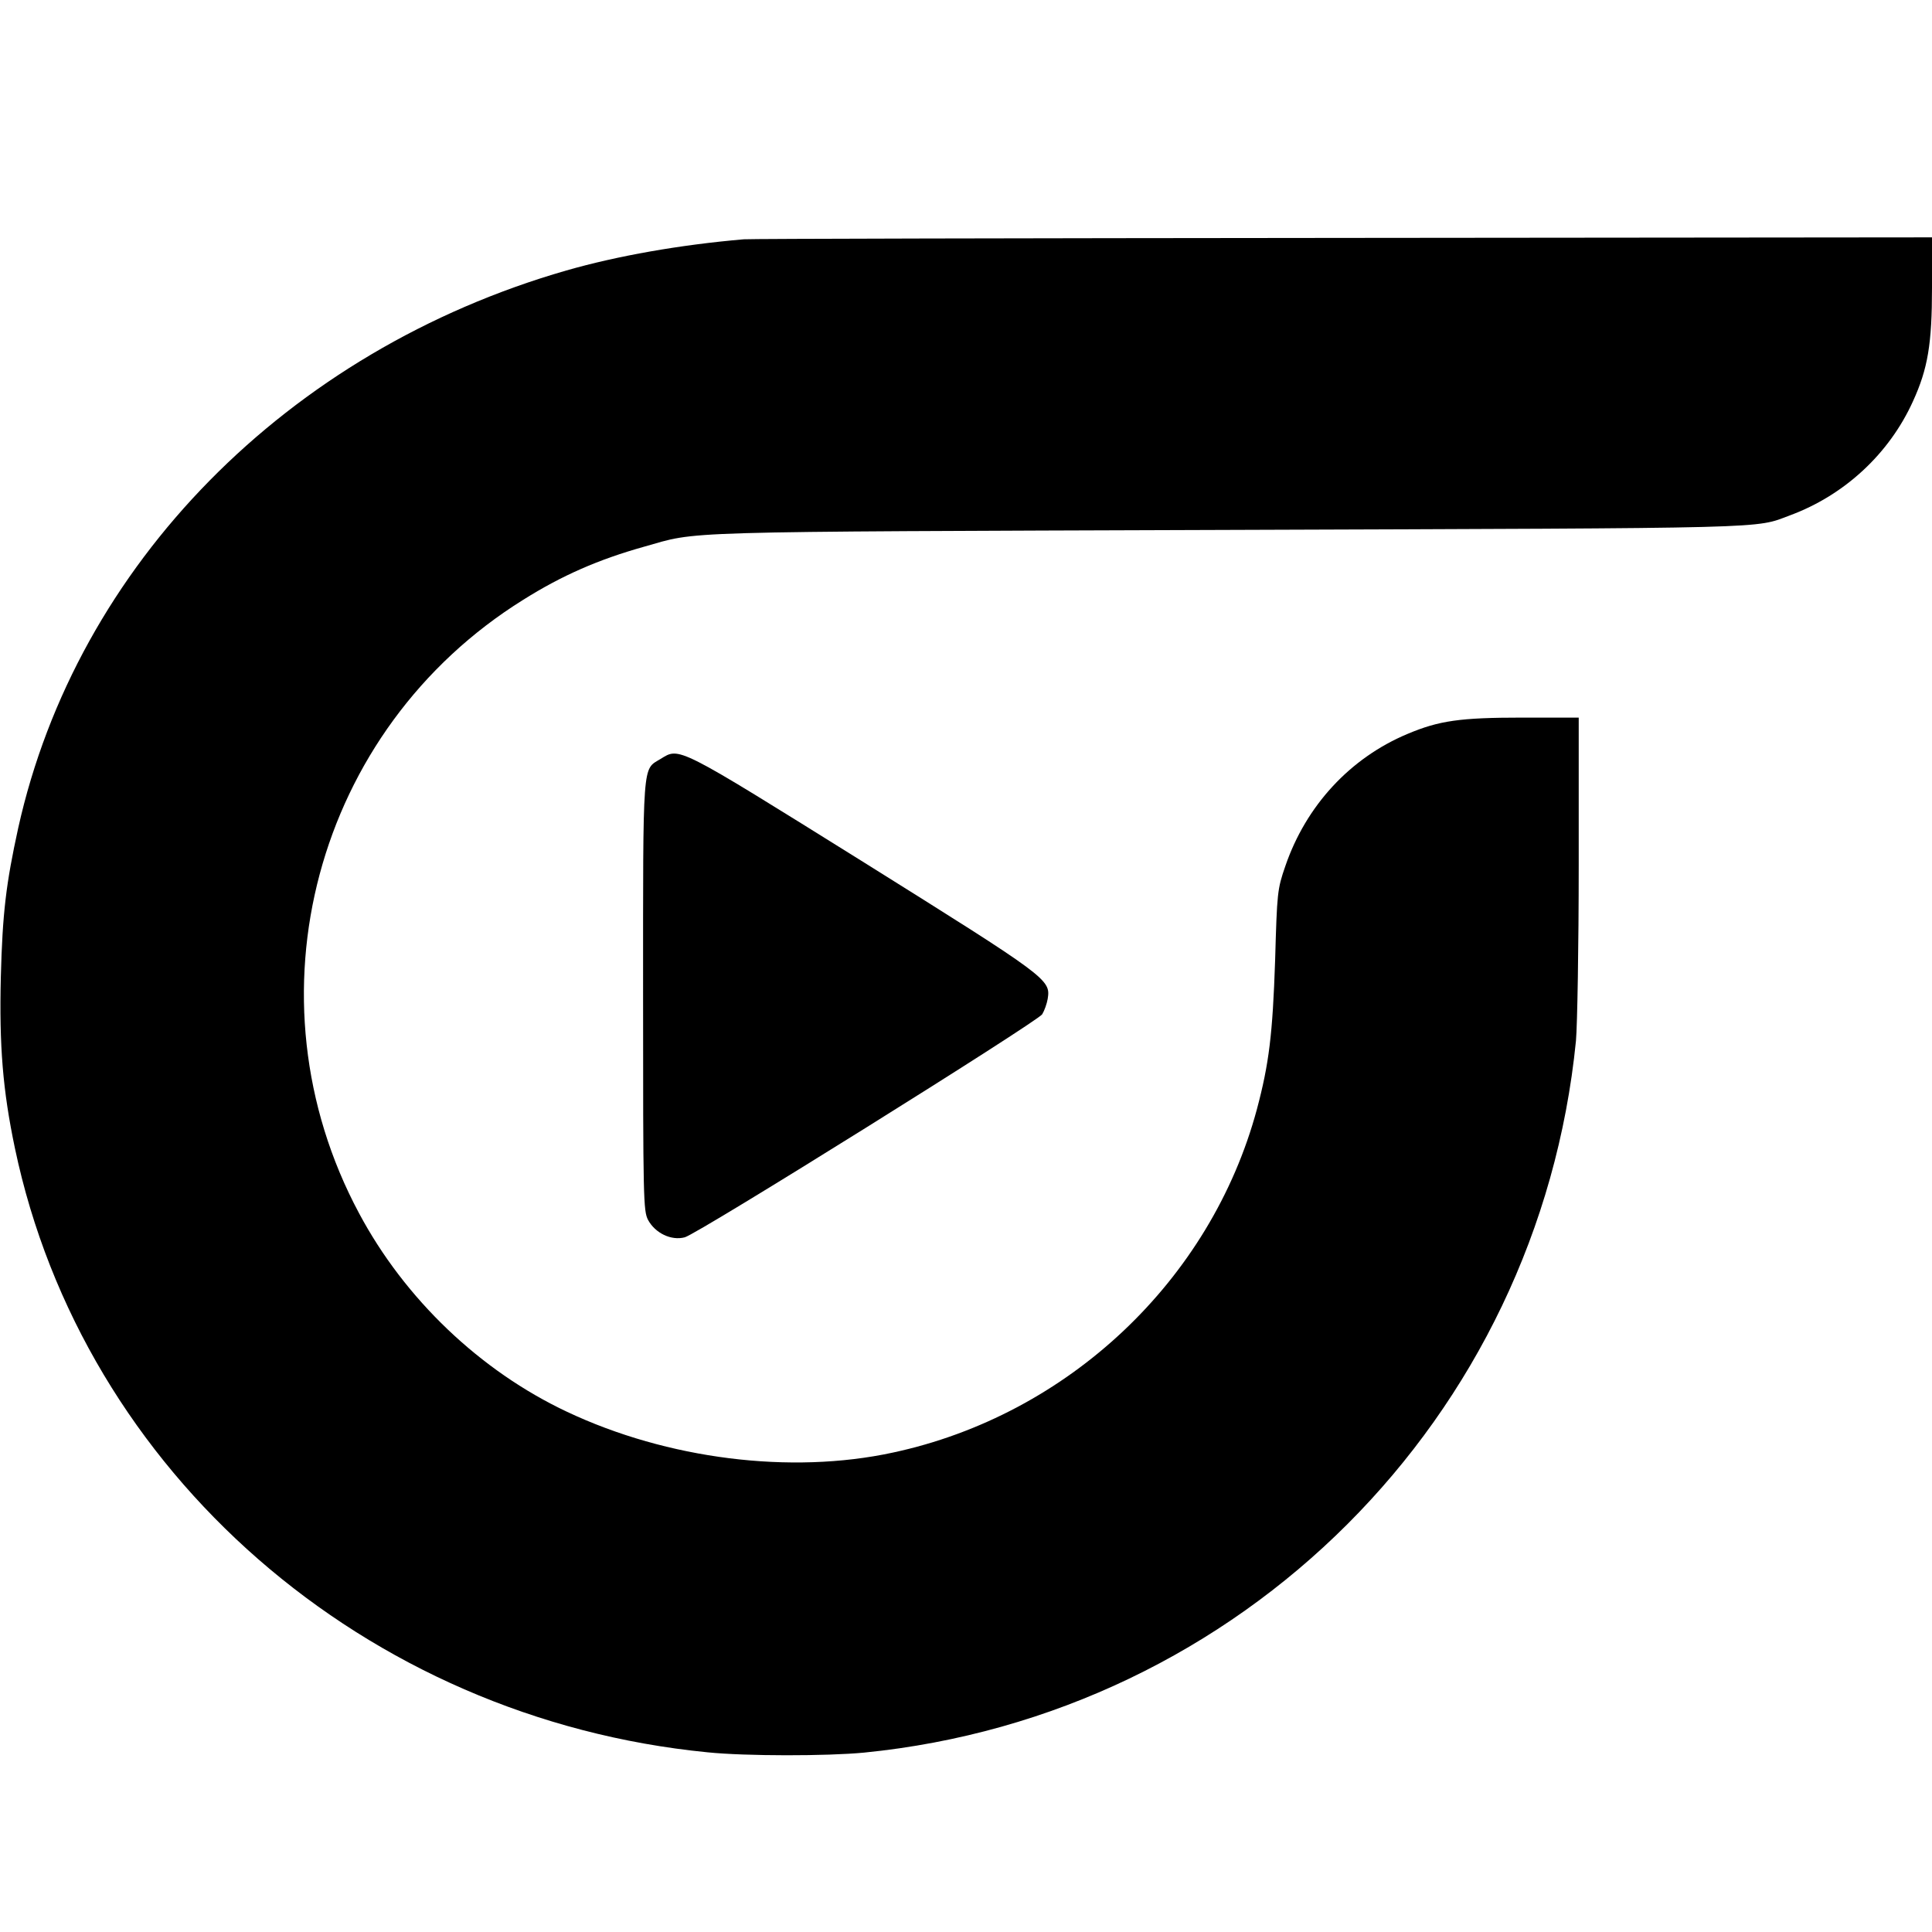
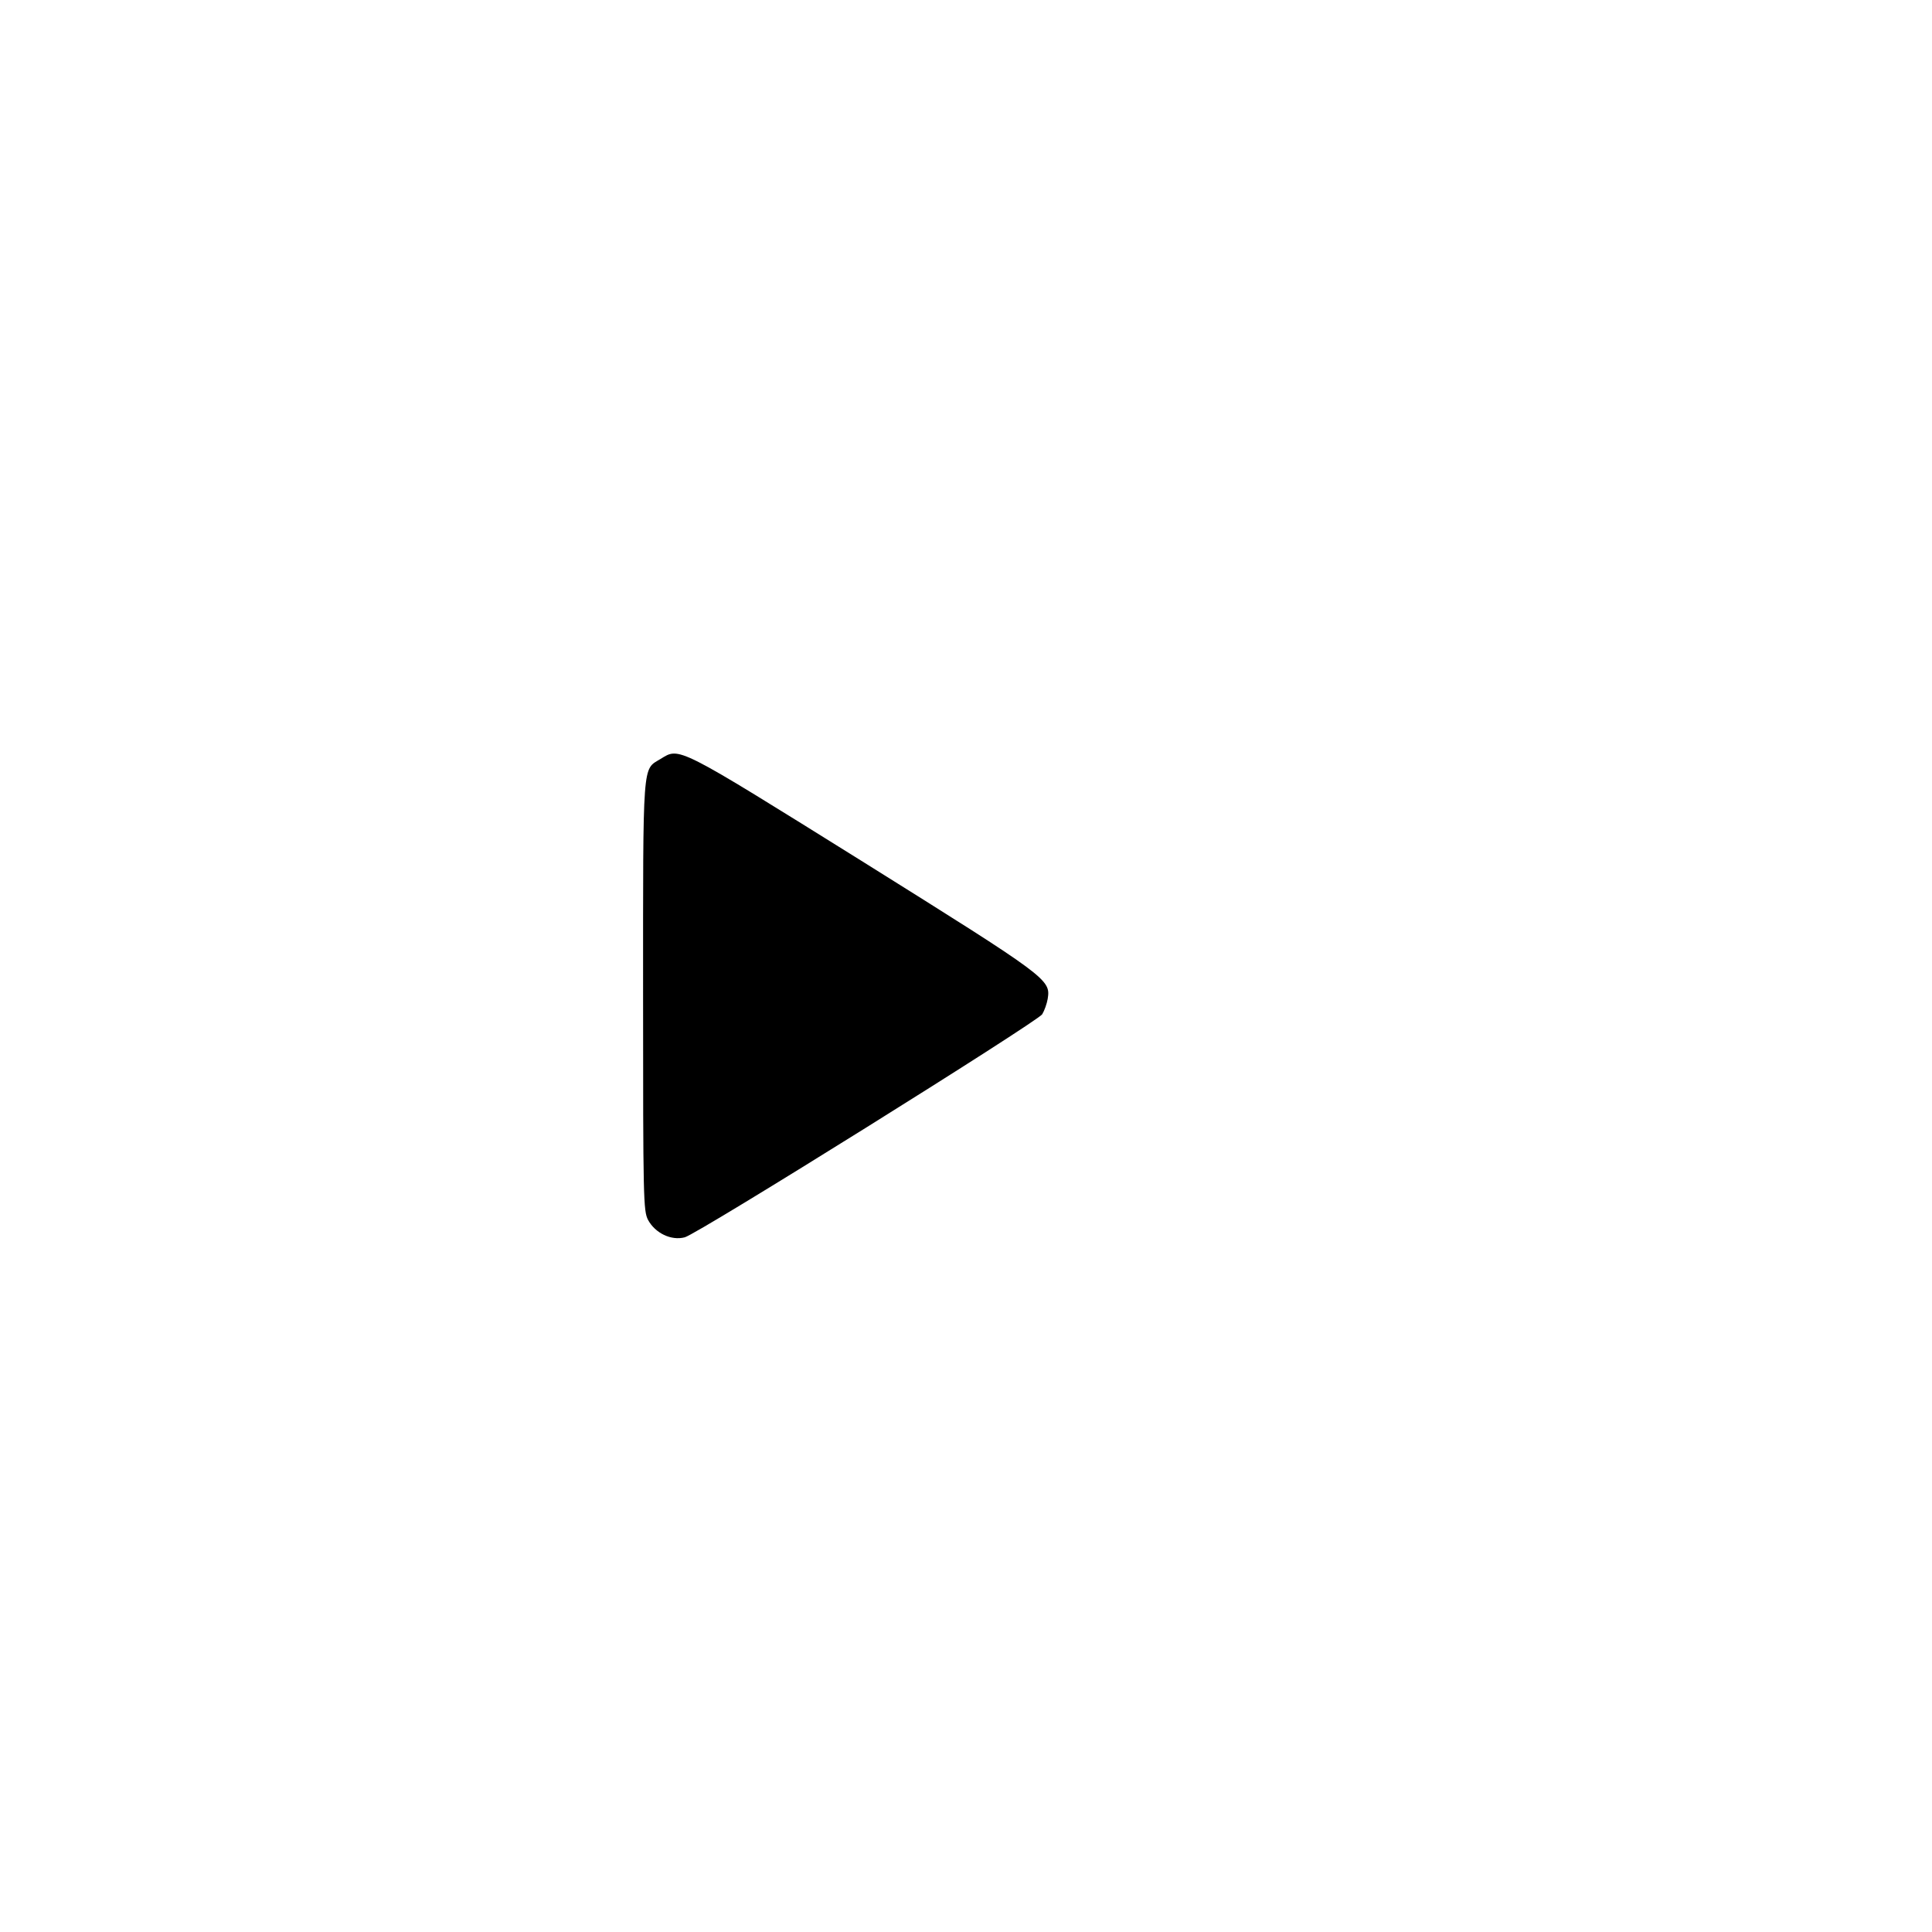
<svg xmlns="http://www.w3.org/2000/svg" version="1" width="933.333" height="933.333" viewBox="0 0 700 700">
-   <path d="M269.5 86.7c-23.2 2-45.8 6-64.3 11.3C104.1 127.1 27.8 204.6 6.6 300 2.2 320.1.9 330.8.3 354c-.6 24.9.7 41 5.1 62 24.7 117.5 126.8 206.7 251 218.9 13.8 1.4 43.2 1.4 56.7.1C449.8 621.4 557.4 513.8 571 377.1c.5-5.7 1-34.3 1-63.7V260h-20.4c-22.6 0-30.2 1.1-41.6 5.9-20.8 8.7-36.8 26-44.3 47.9-2.9 8.4-3 9.5-3.7 34.2-.9 26.7-2.2 37.4-6.6 53.9-16.7 62-68.4 110.8-131.9 124.4-37 8-81.7 2.4-118.1-14.8-31.4-14.8-58.7-40.8-75.3-71.9-41.9-78.2-16-175.3 59.5-222.3 14-8.8 27.3-14.6 43.7-19.2 20.3-5.7 7.3-5.4 211.2-6.1 200.8-.7 191-.4 204.1-5.3 19.7-7.3 35.9-22.3 44.5-41.3 5.4-11.8 6.9-20.8 6.9-41.2V86l-213.2.2c-117.3.1-215.1.3-217.3.5z" />
  <path d="M239.3 275c-6.6 4-6.3-.2-6.3 85.7 0 73.8.1 78 1.8 81.3 2.6 4.8 8.4 7.6 13.3 6.3 4.7-1.2 127.6-78 129.5-80.8.8-1.3 1.7-3.8 2-5.6 1.1-7 .3-7.6-67-49.7-68-42.4-66.3-41.5-73.3-37.2z" />
</svg>